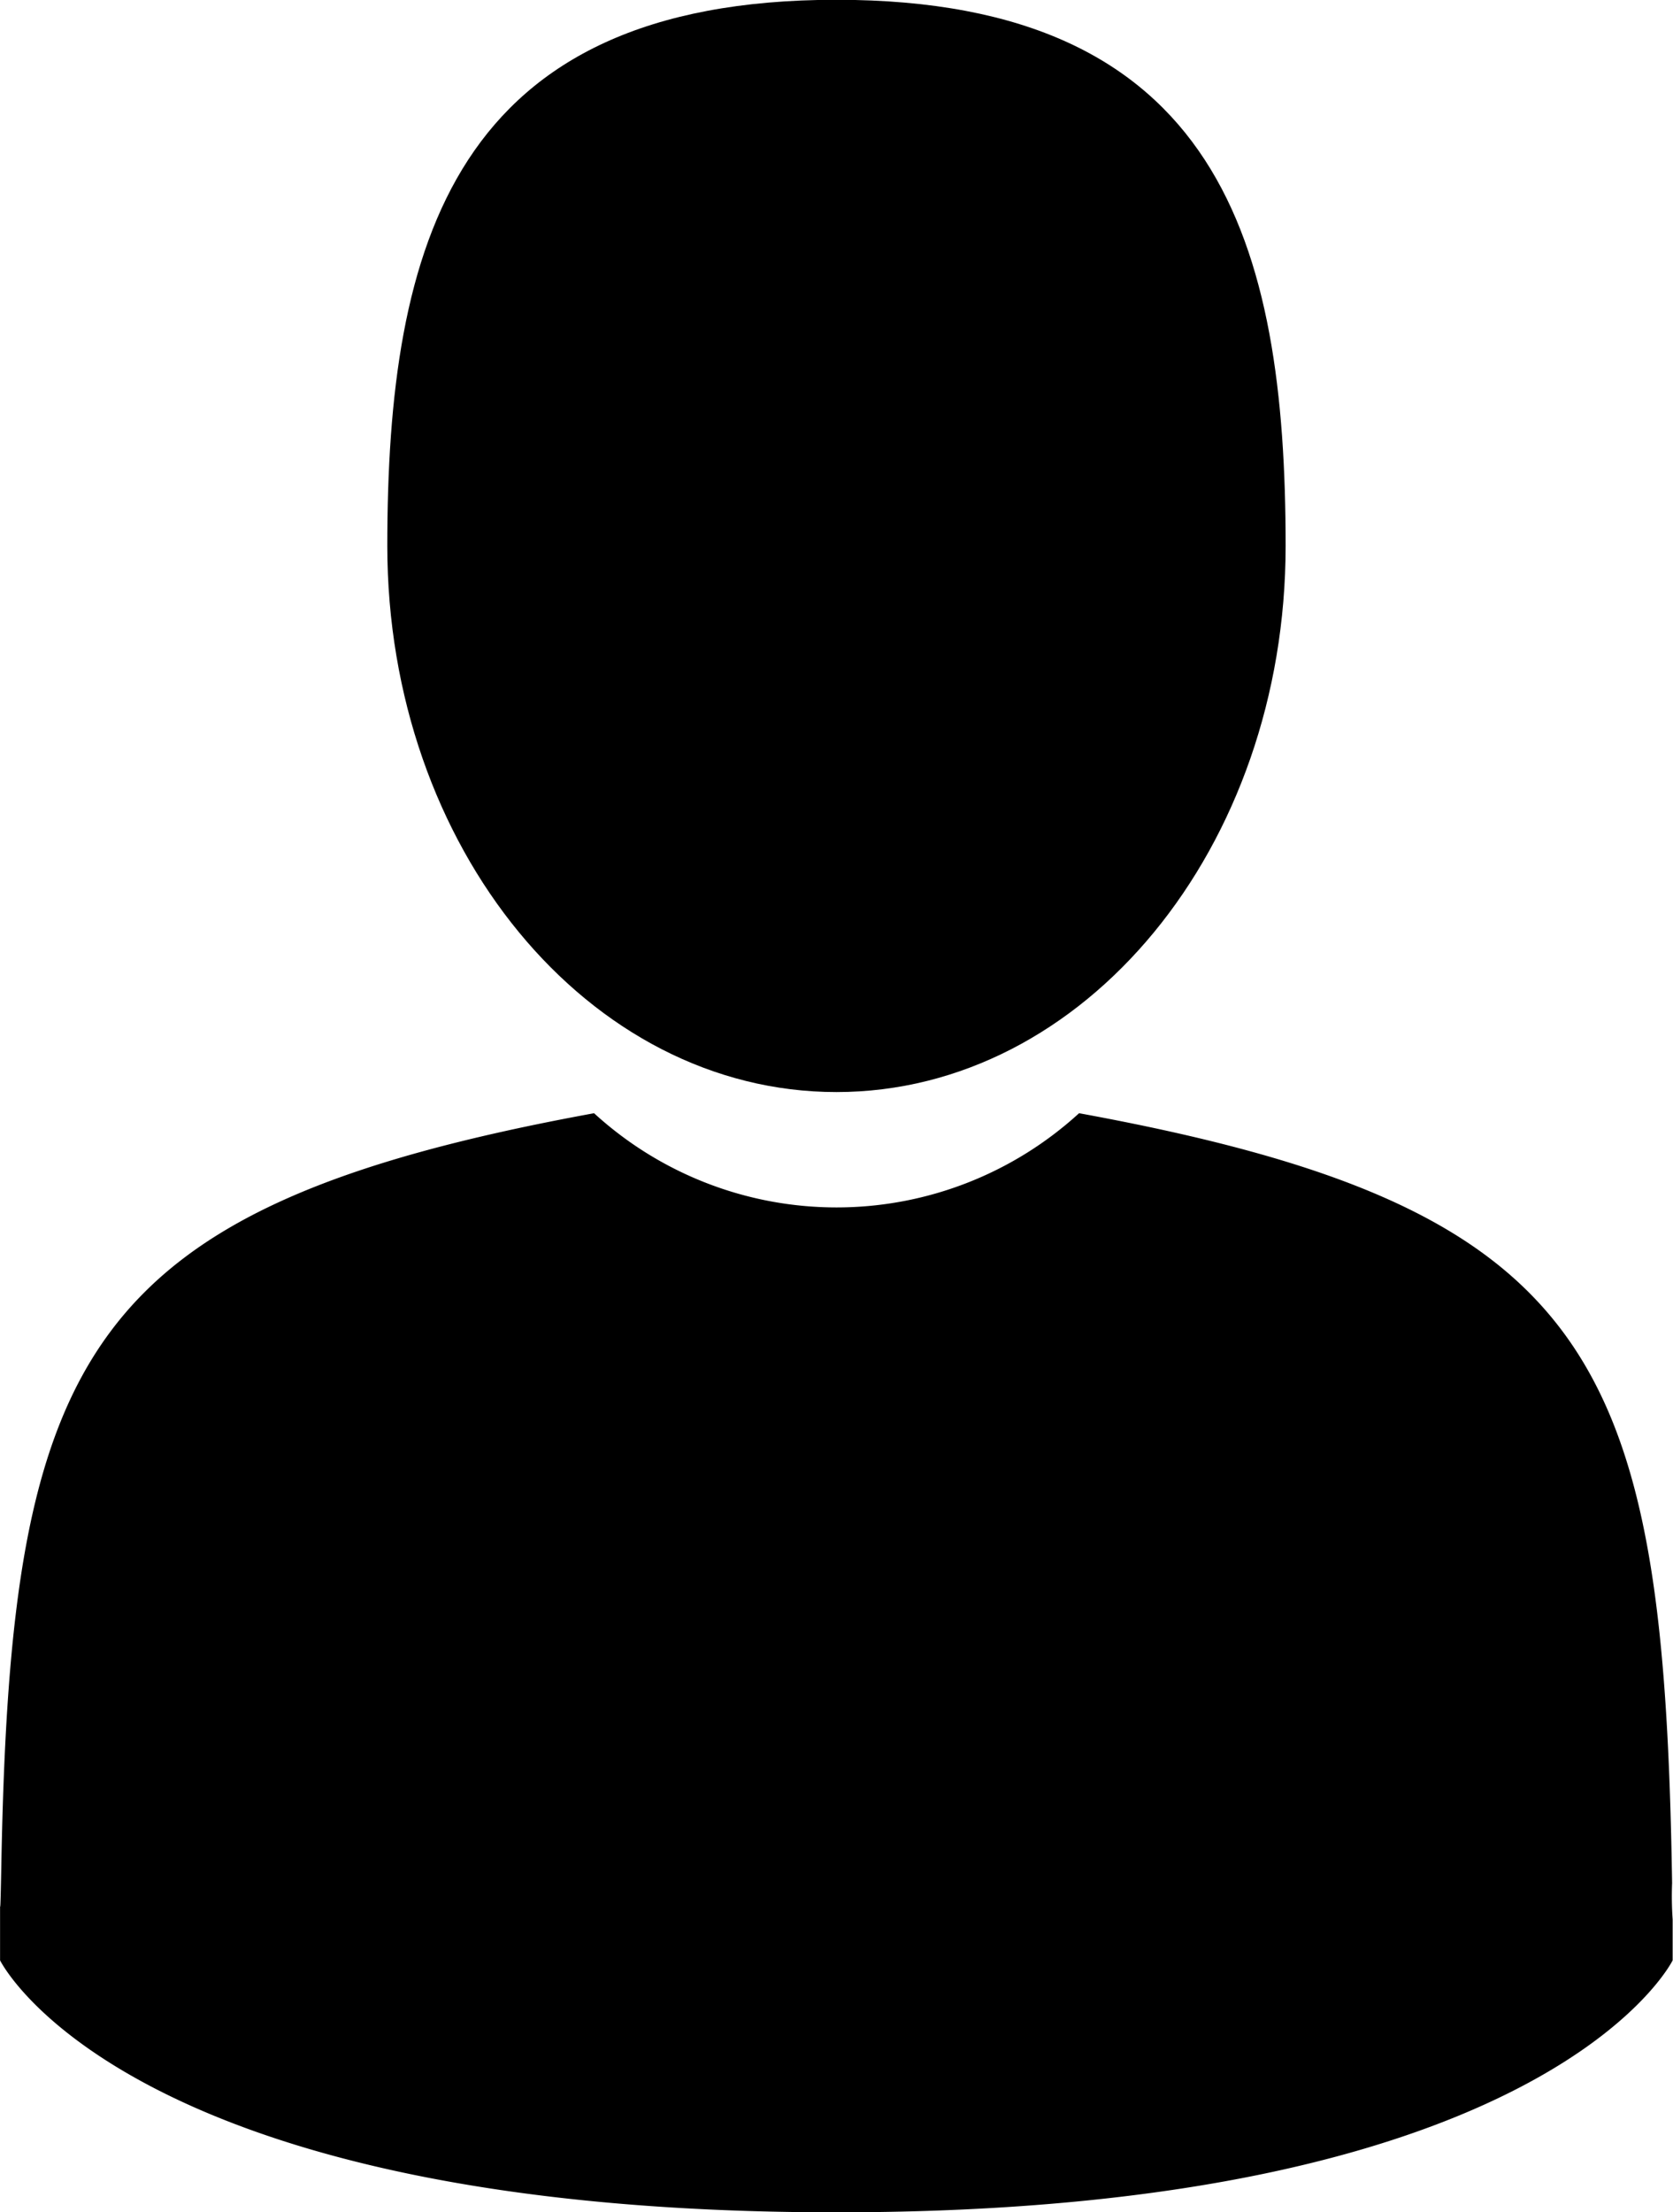
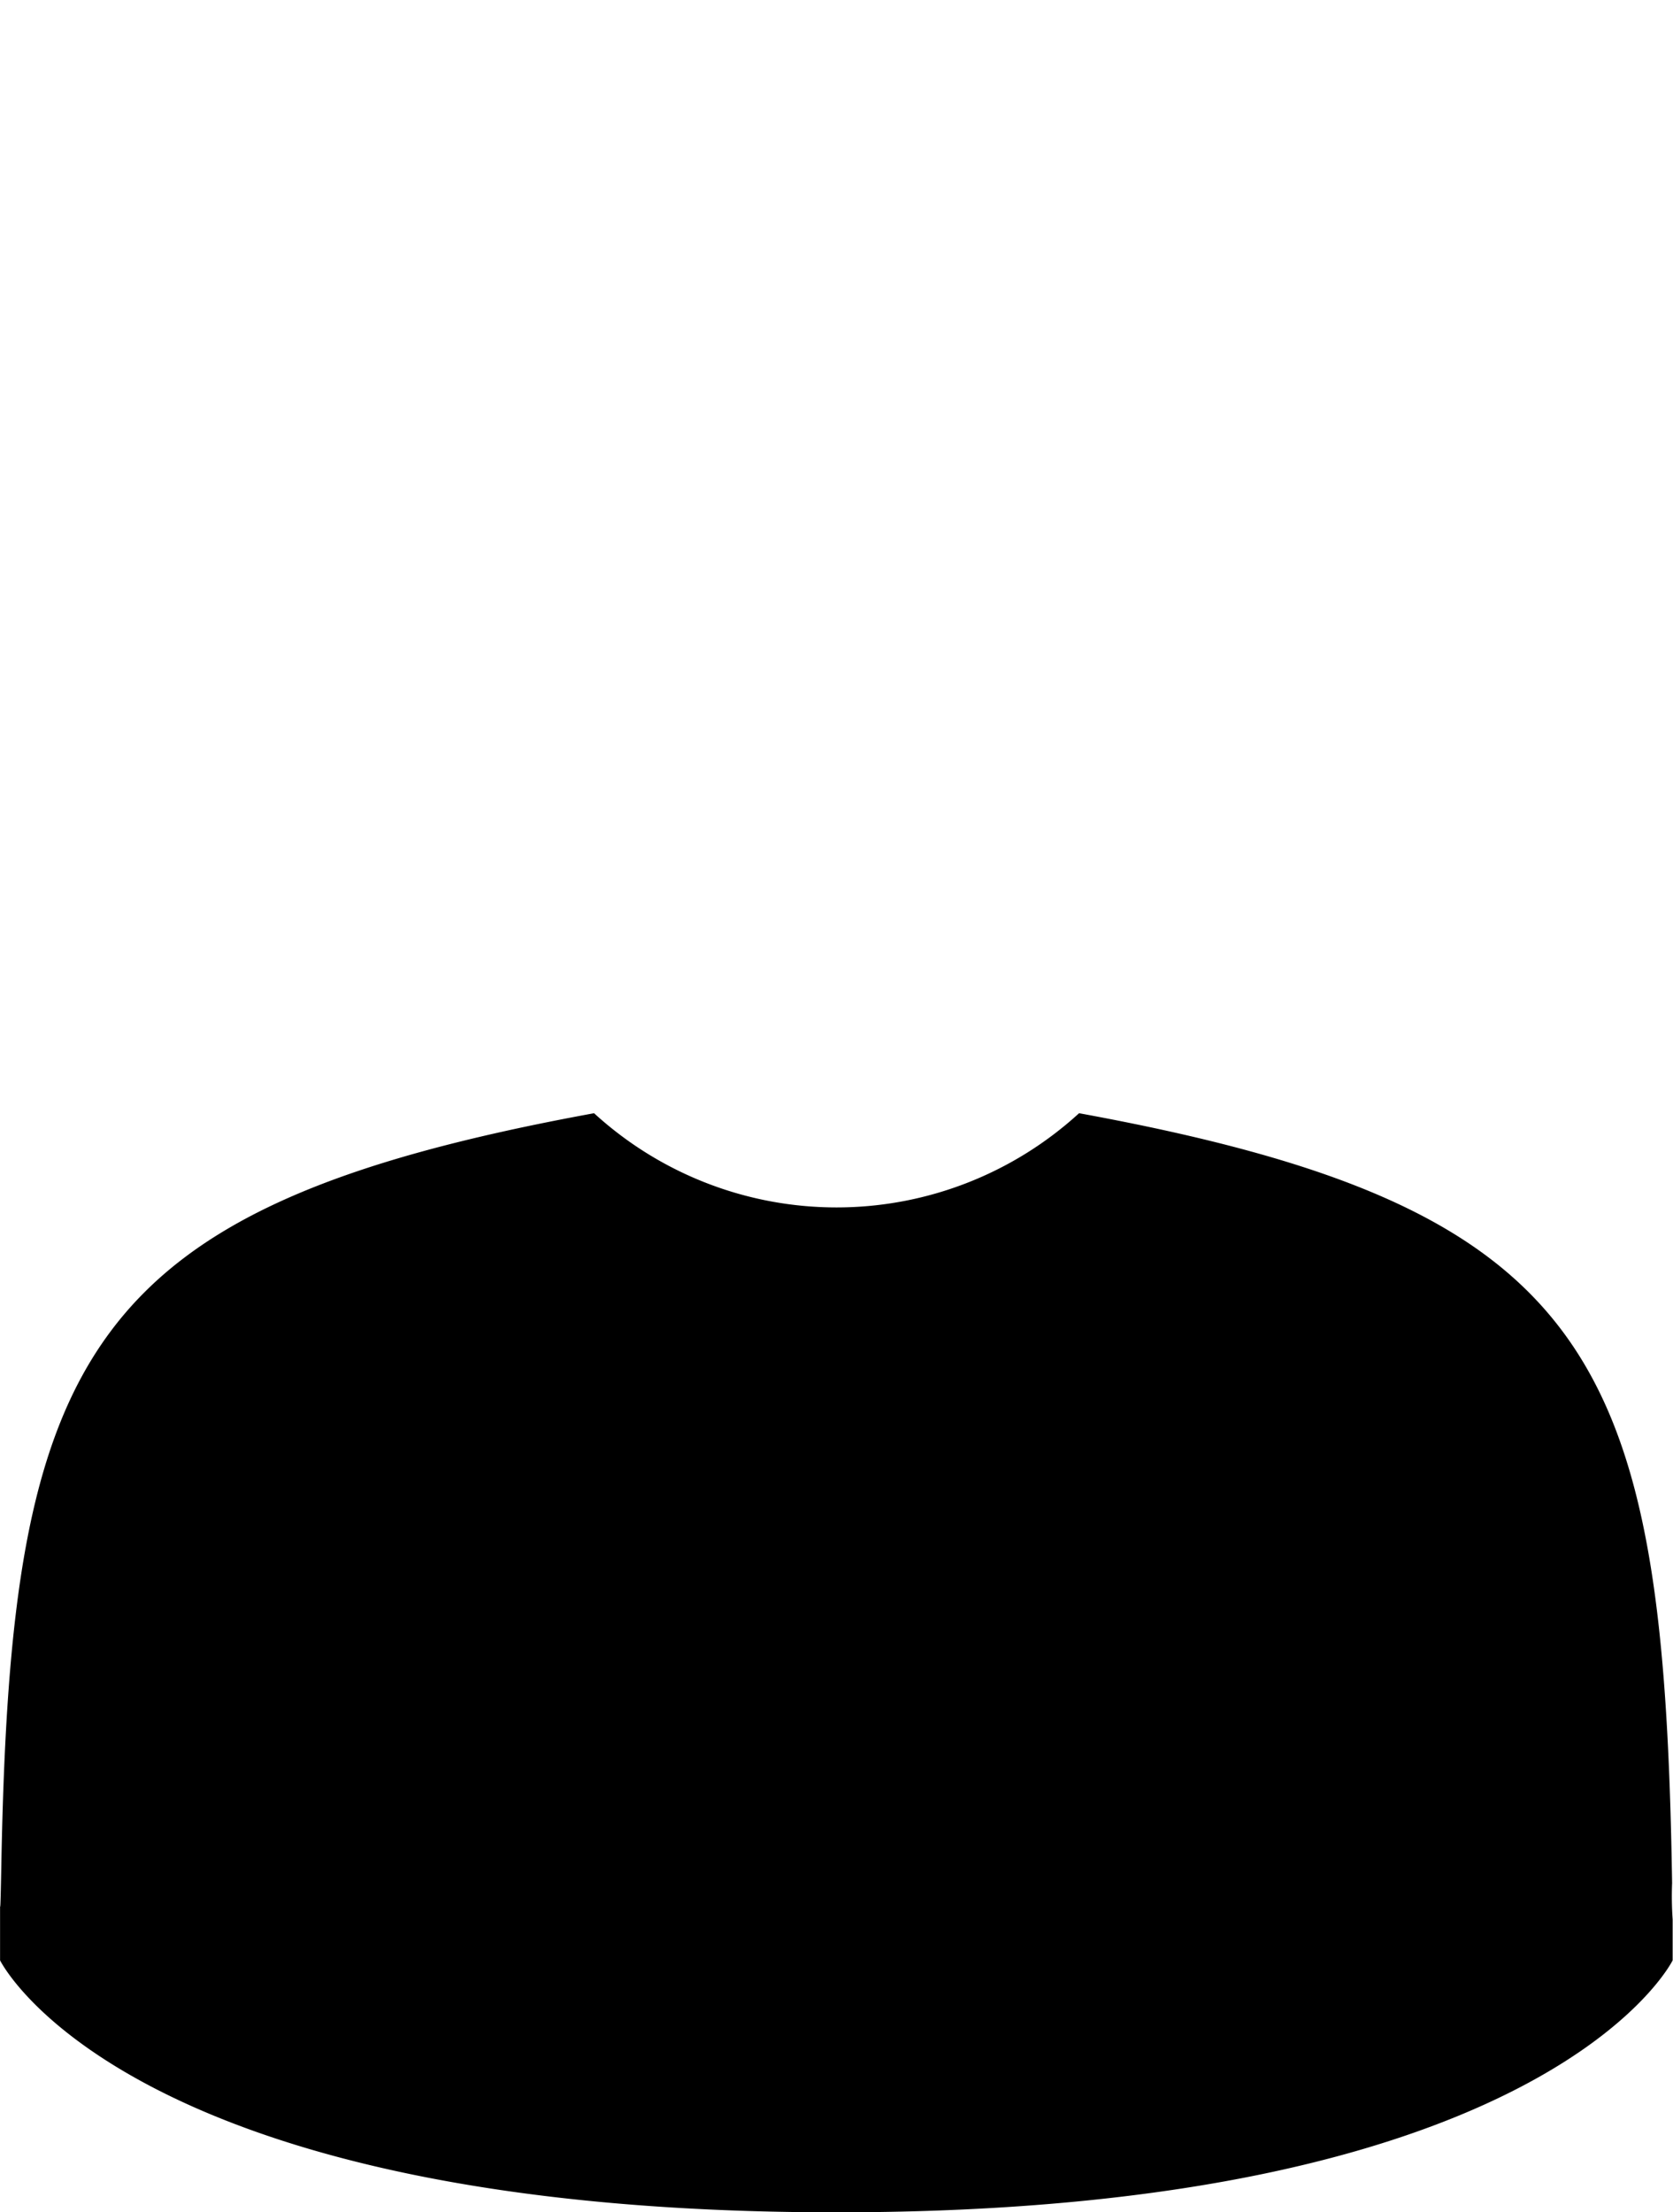
<svg xmlns="http://www.w3.org/2000/svg" width="24.211" height="32" viewBox="0 0 24.211 32">
  <g id="company_ico03" transform="translate(-6.718 -29.114)">
-     <path id="패스_33523" data-name="패스 33523" d="M134.178,44.911c3.591,0,6.5-3.536,6.5-7.9s-.956-7.9-6.5-7.9-6.5,3.536-6.5,7.9S130.587,44.911,134.178,44.911Z" transform="translate(-115.355)" />
    <path id="패스_33524" data-name="패스 33524" d="M92.829,207.831c-.119-7.6-1.1-9.765-8.582-11.135a5.2,5.2,0,0,1-7.019,0c-7.4,1.356-8.441,3.489-8.578,10.888-.011.6-.016.636-.018.566,0,.131,0,.374,0,.8,0,0,1.782,3.645,12.1,3.645s12.105-3.645,12.105-3.645c0-.272,0-.462,0-.591A4.849,4.849,0,0,1,92.829,207.831Z" transform="translate(-61.913 -151.479)" />
  </g>
</svg>